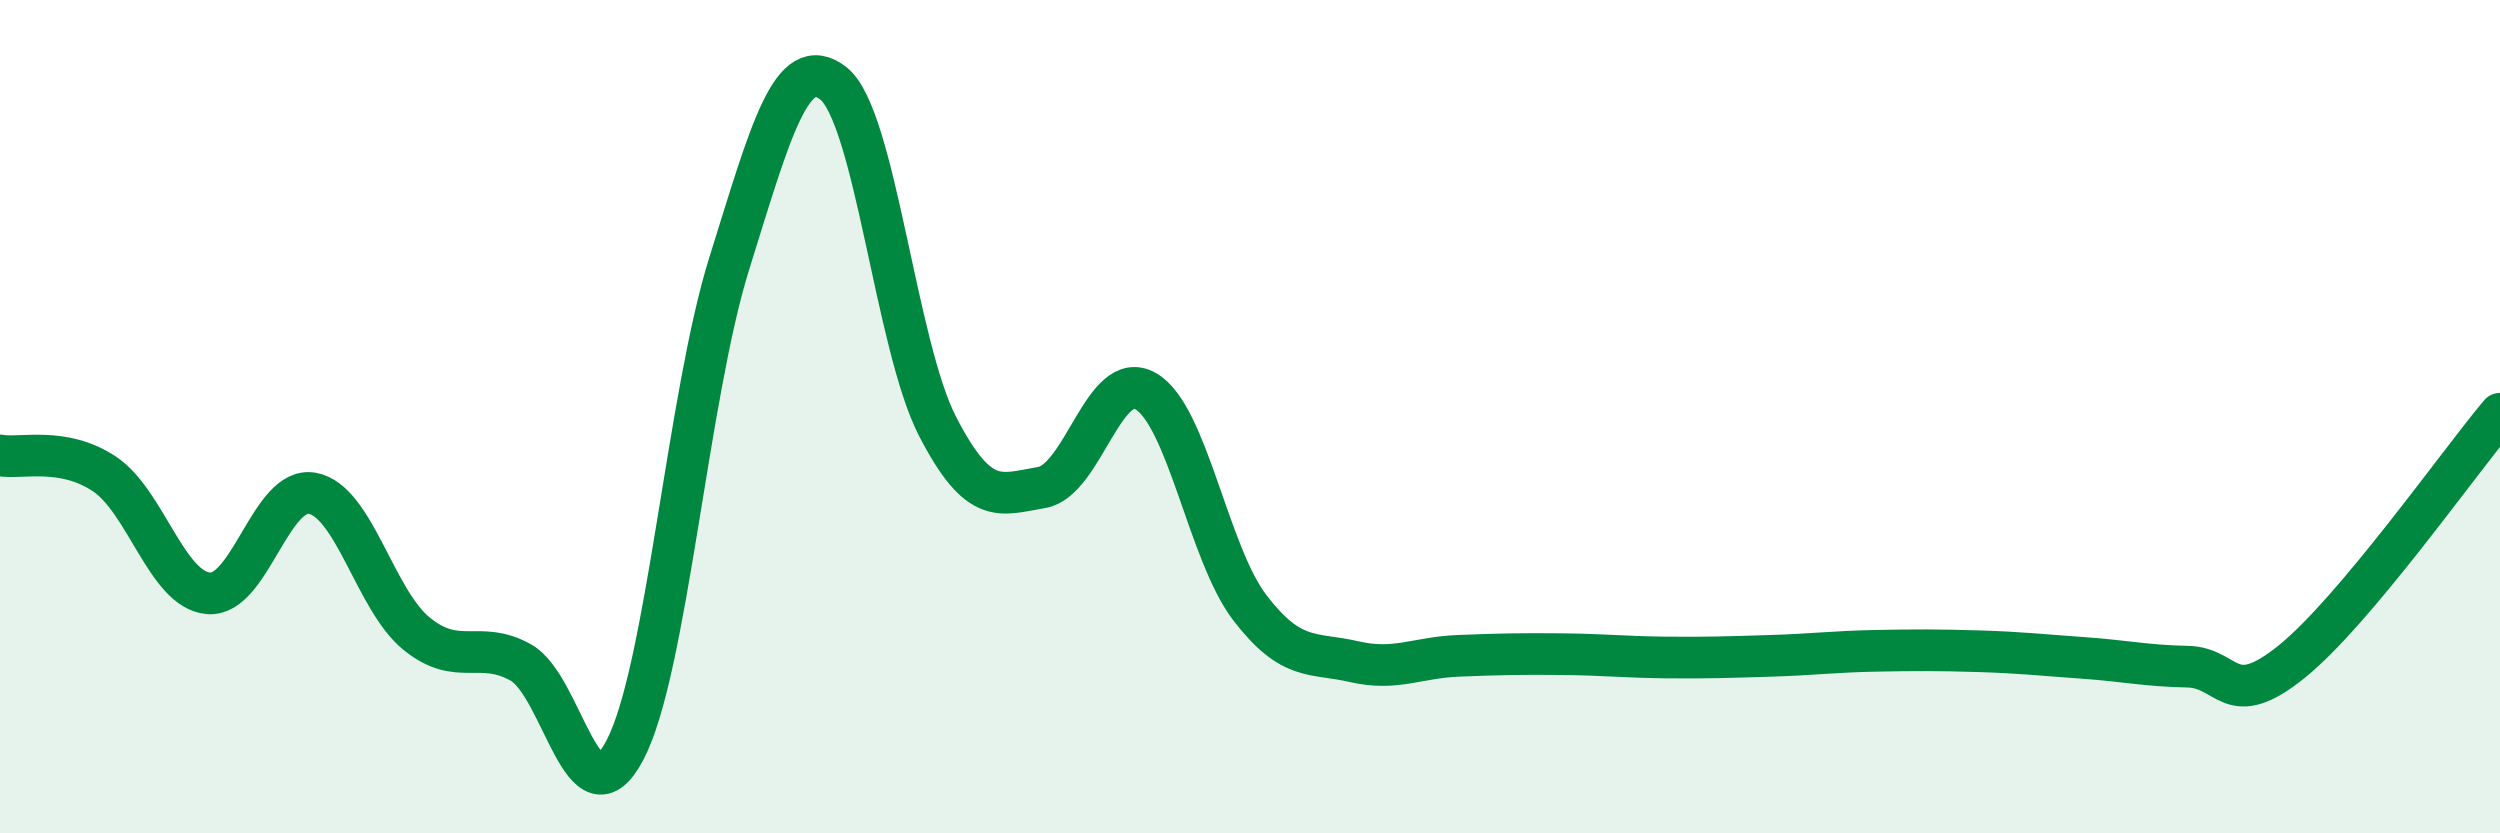
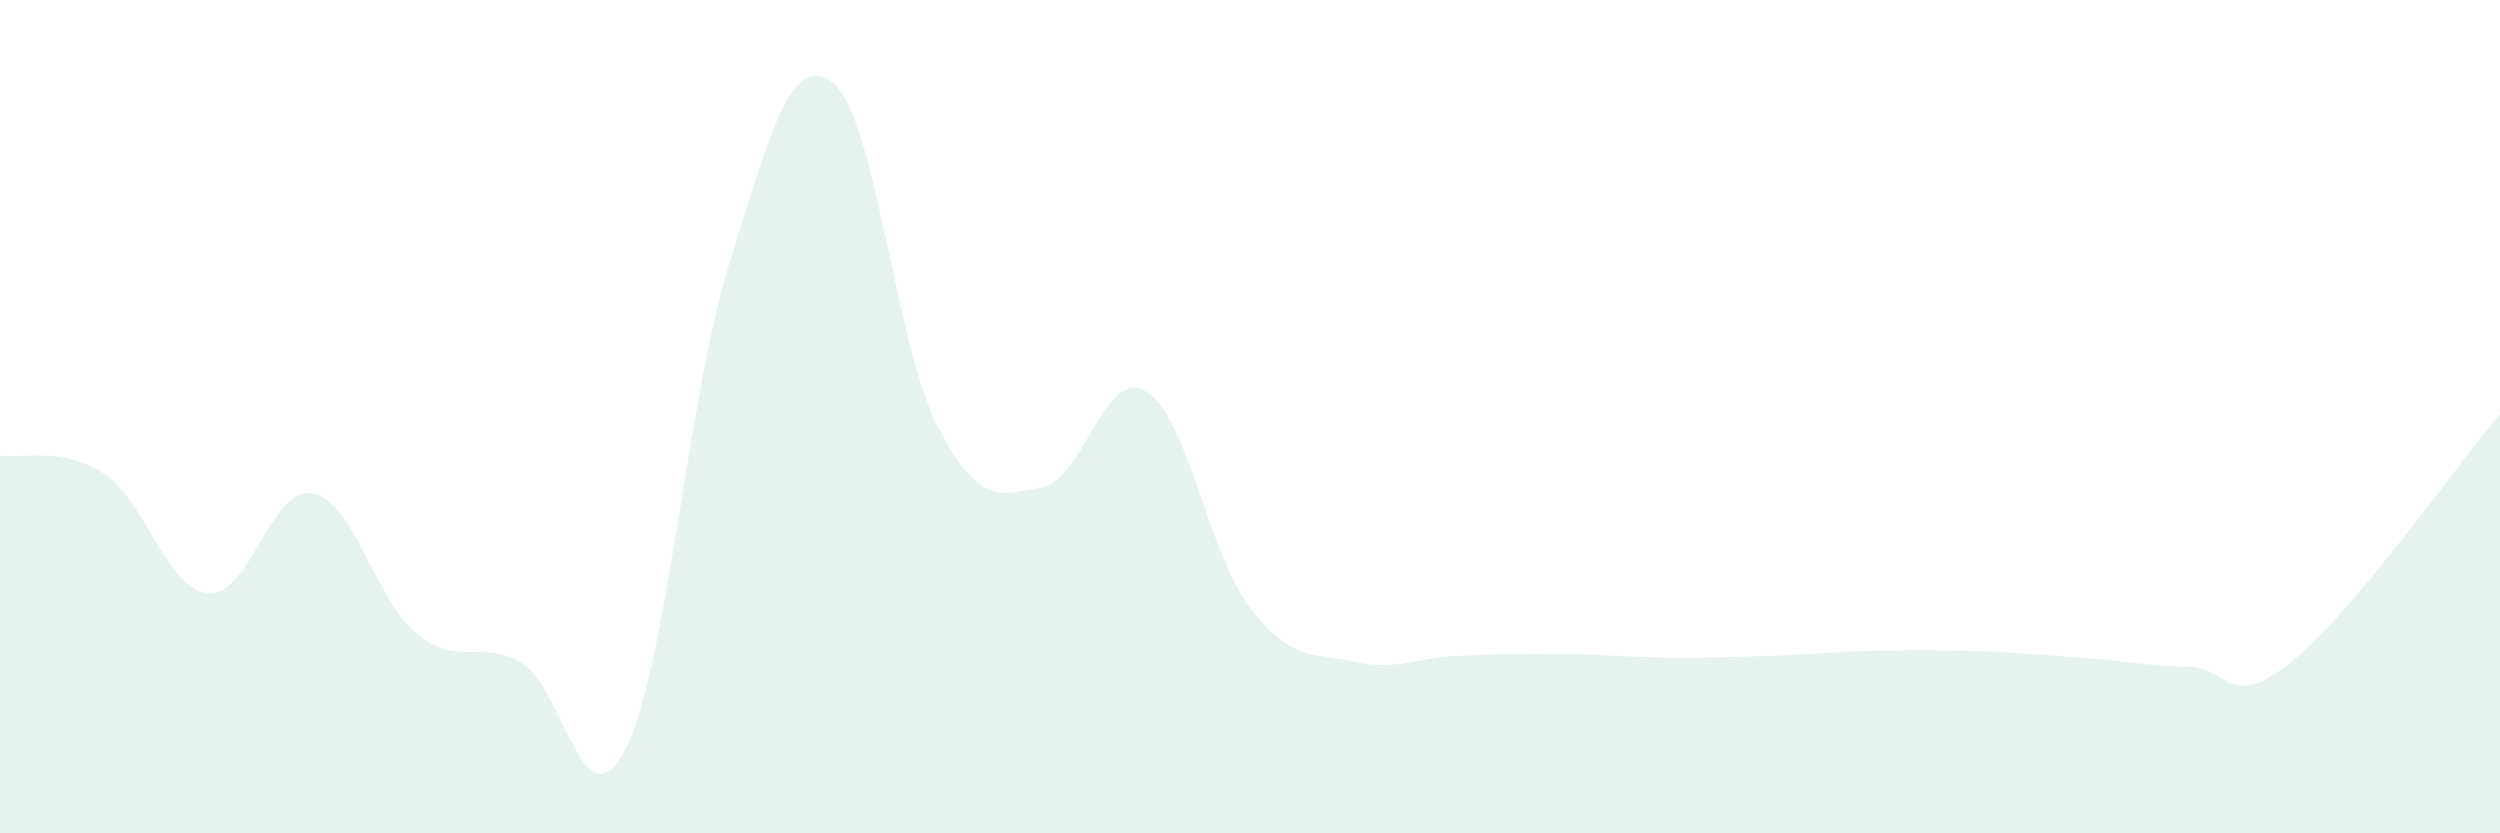
<svg xmlns="http://www.w3.org/2000/svg" width="60" height="20" viewBox="0 0 60 20">
  <path d="M 0,10.93 C 0.5,11.02 1.5,10.71 2.5,11.37 C 3.5,12.03 4,14.15 5,14.24 C 6,14.33 6.5,11.65 7.5,11.84 C 8.5,12.03 9,14.4 10,15.21 C 11,16.02 11.5,15.34 12.5,15.9 C 13.5,16.46 14,19.91 15,18 C 16,16.09 16.5,9.53 17.5,6.33 C 18.5,3.13 19,1.22 20,2 C 21,2.78 21.5,8.29 22.5,10.23 C 23.5,12.17 24,11.87 25,11.7 C 26,11.53 26.5,8.81 27.5,9.39 C 28.5,9.97 29,13.29 30,14.59 C 31,15.89 31.5,15.65 32.5,15.88 C 33.5,16.11 34,15.78 35,15.74 C 36,15.7 36.5,15.69 37.5,15.7 C 38.5,15.71 39,15.77 40,15.78 C 41,15.79 41.5,15.77 42.5,15.74 C 43.5,15.71 44,15.64 45,15.62 C 46,15.6 46.5,15.6 47.5,15.63 C 48.5,15.66 49,15.72 50,15.79 C 51,15.86 51.5,15.98 52.5,16 C 53.5,16.02 53.5,17.09 55,15.88 C 56.5,14.67 59,11.12 60,9.93L60 20L0 20Z" fill="#008740" opacity="0.1" stroke-linecap="round" stroke-linejoin="round" />
-   <path d="M 0,10.93 C 0.5,11.02 1.5,10.71 2.5,11.37 C 3.5,12.03 4,14.15 5,14.24 C 6,14.33 6.5,11.65 7.5,11.84 C 8.5,12.03 9,14.4 10,15.21 C 11,16.02 11.5,15.34 12.5,15.9 C 13.5,16.46 14,19.91 15,18 C 16,16.09 16.5,9.53 17.5,6.33 C 18.5,3.13 19,1.22 20,2 C 21,2.78 21.5,8.29 22.5,10.23 C 23.5,12.17 24,11.87 25,11.7 C 26,11.53 26.5,8.81 27.5,9.39 C 28.5,9.97 29,13.29 30,14.59 C 31,15.89 31.5,15.65 32.5,15.88 C 33.5,16.11 34,15.78 35,15.74 C 36,15.7 36.5,15.69 37.5,15.7 C 38.5,15.71 39,15.77 40,15.78 C 41,15.79 41.5,15.77 42.5,15.74 C 43.5,15.71 44,15.64 45,15.62 C 46,15.6 46.5,15.6 47.5,15.63 C 48.5,15.66 49,15.72 50,15.79 C 51,15.86 51.5,15.98 52.5,16 C 53.5,16.02 53.5,17.09 55,15.88 C 56.5,14.67 59,11.12 60,9.93" stroke="#008740" stroke-width="1" fill="none" stroke-linecap="round" stroke-linejoin="round" />
</svg>